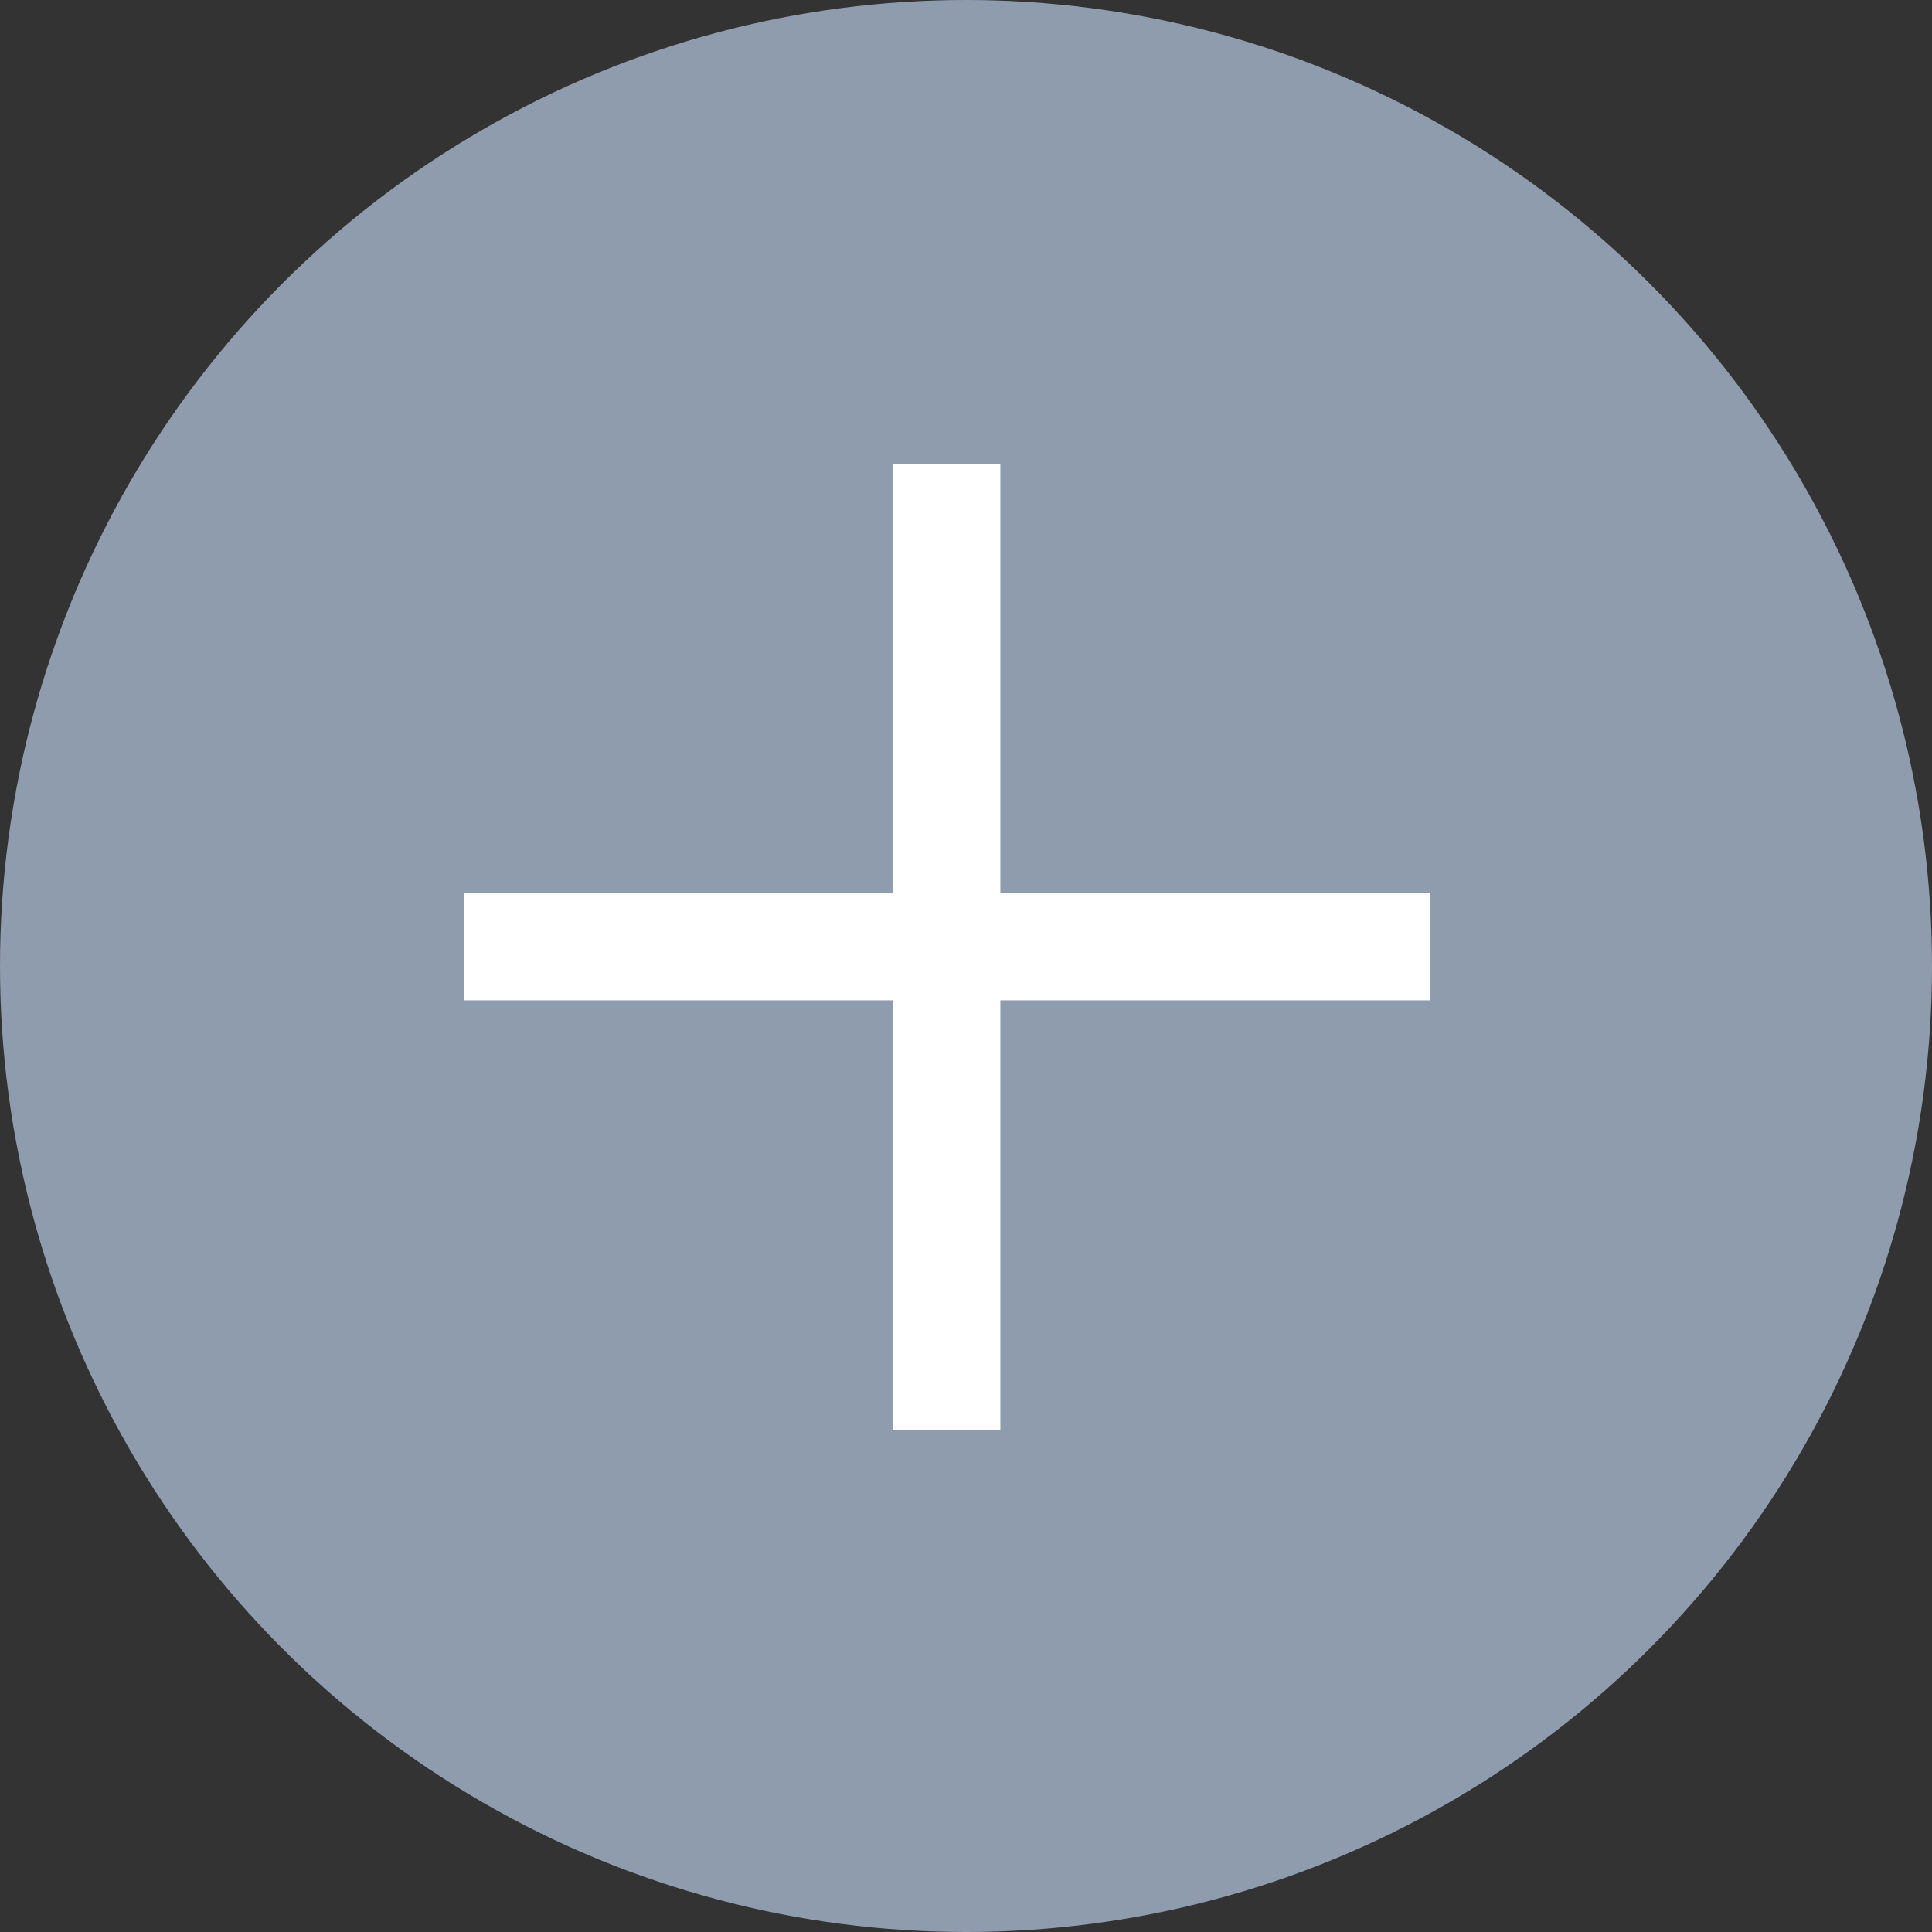
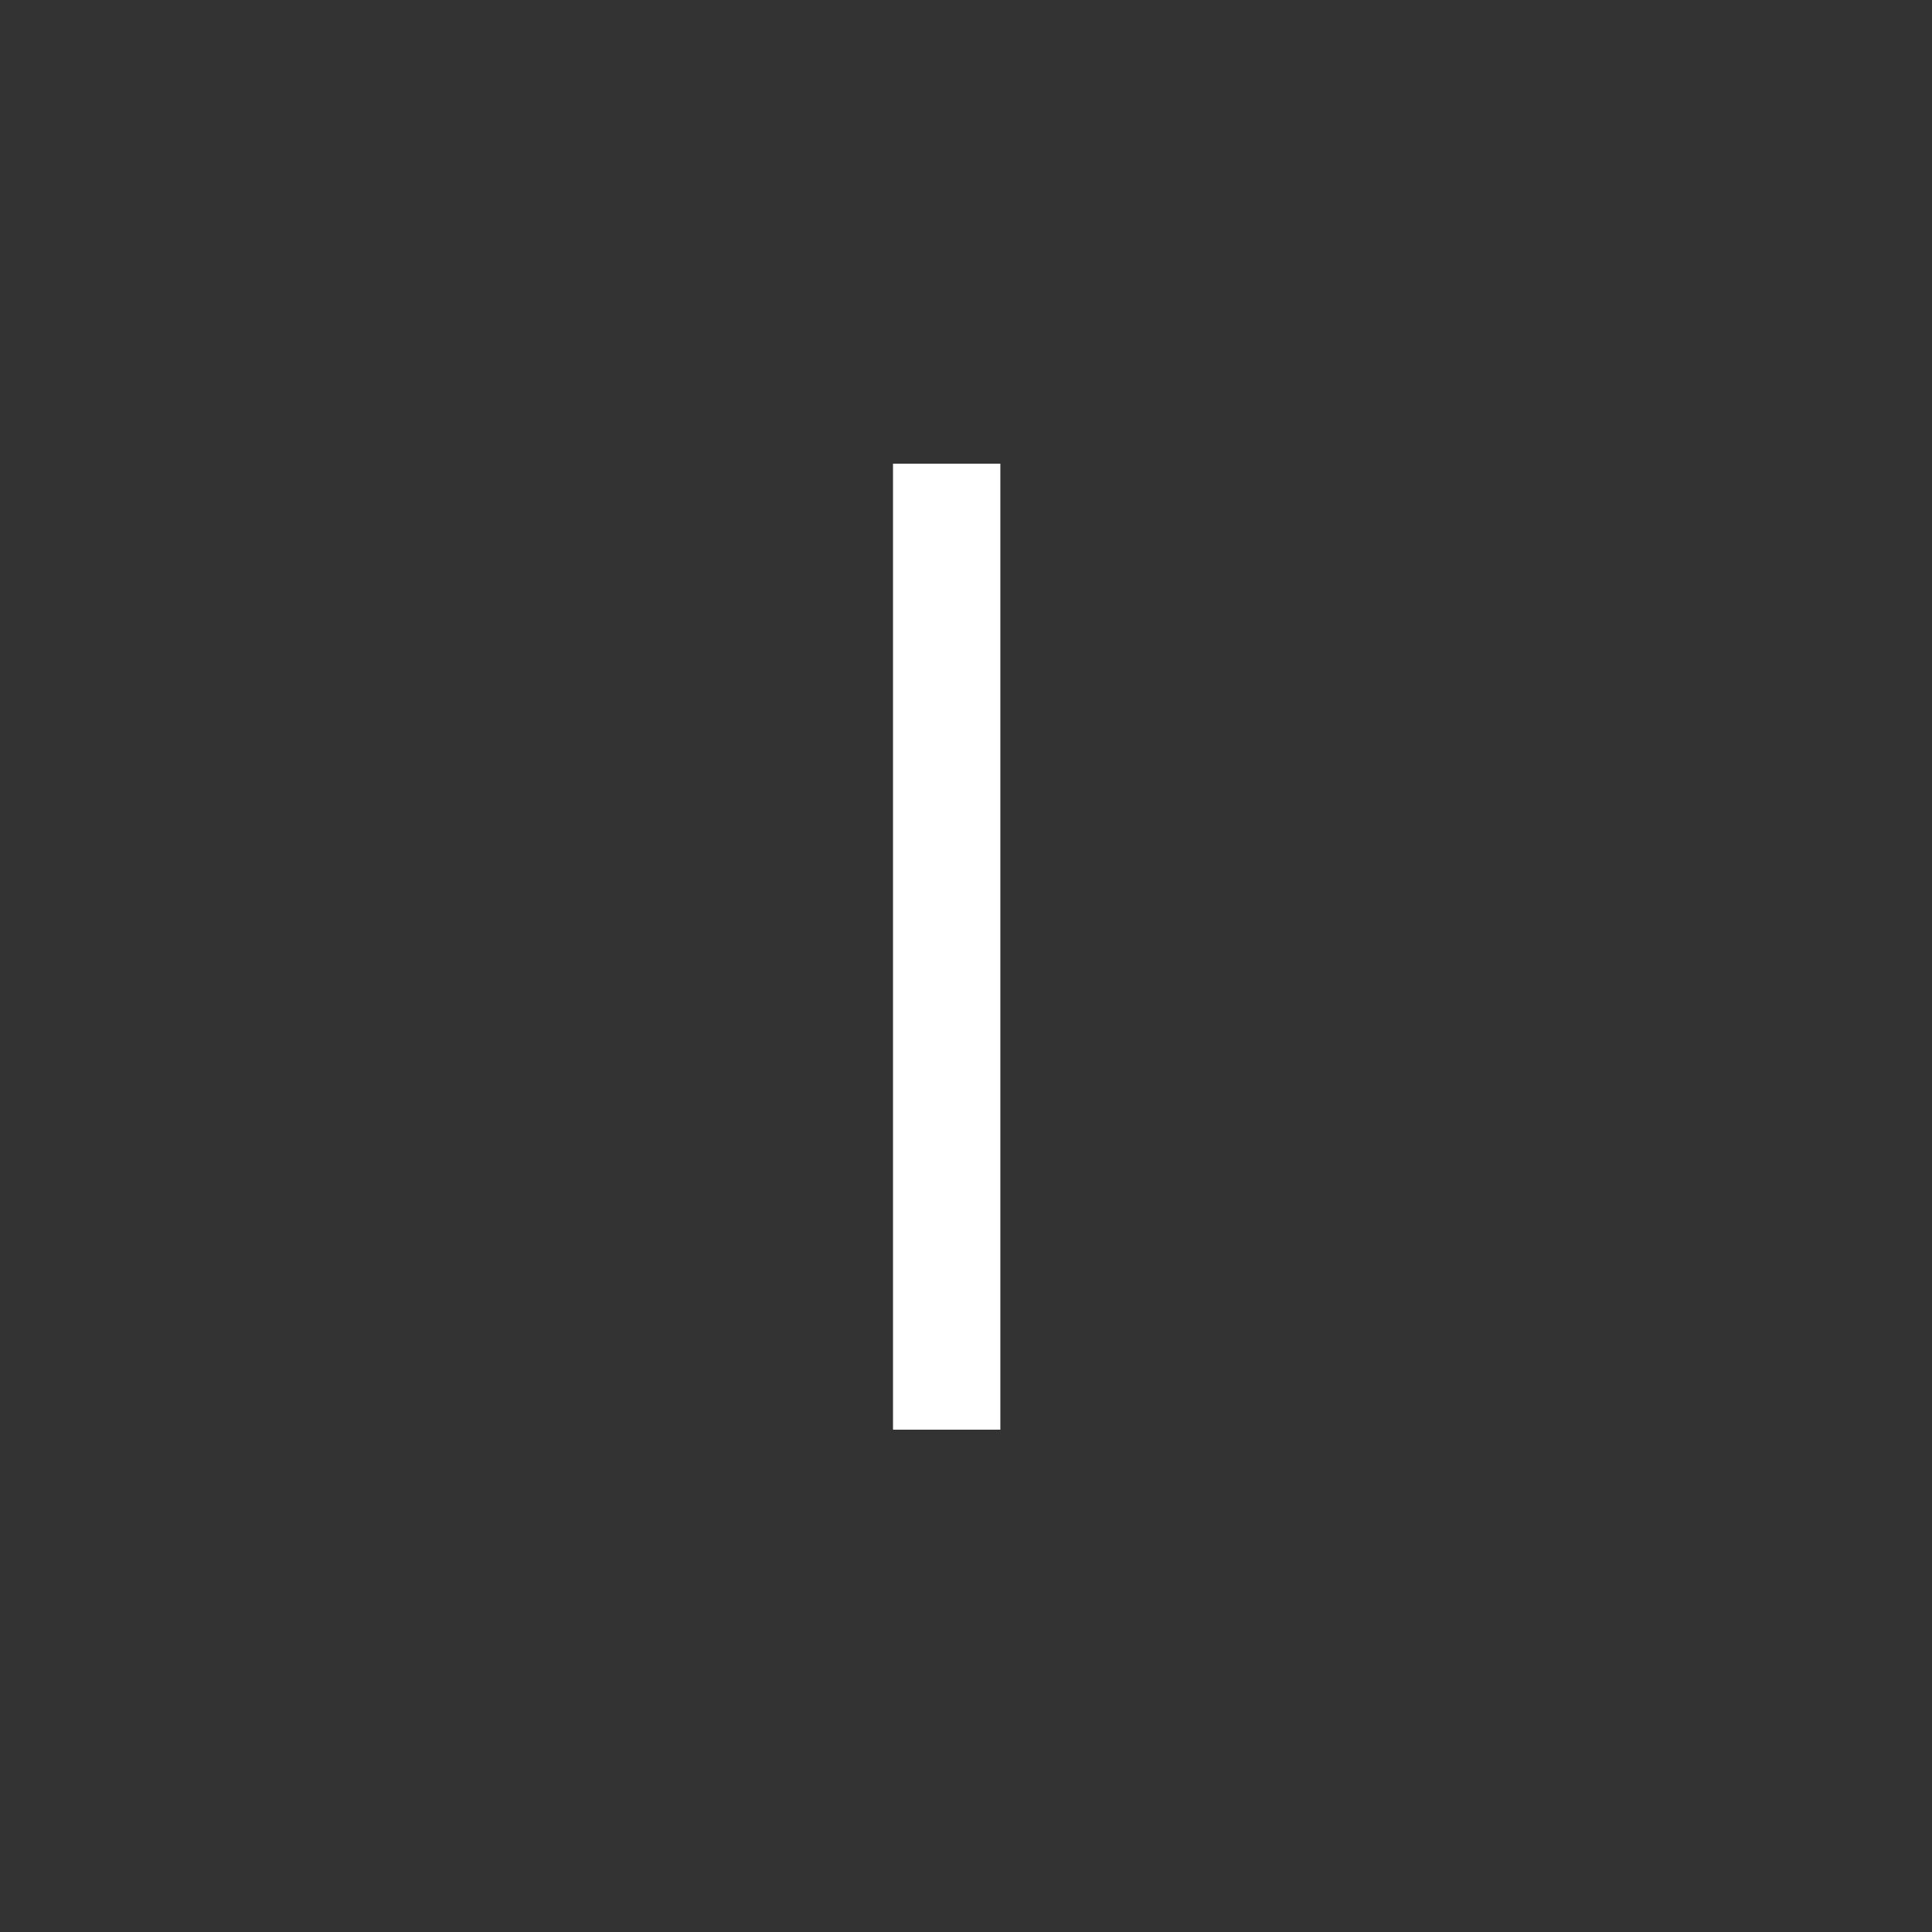
<svg xmlns="http://www.w3.org/2000/svg" width="18" height="18" viewBox="0 0 18 18" fill="none">
  <rect x="0" y="0" width="18" height="18" fill="#333333" stroke="none" />
-   <circle cx="9" cy="9" r="9" fill="#8F9CAE" />
  <path d="M8.82 4.32V13.32" stroke="white" />
-   <path d="M13.32 8.82L4.32 8.82" stroke="white" />
</svg>